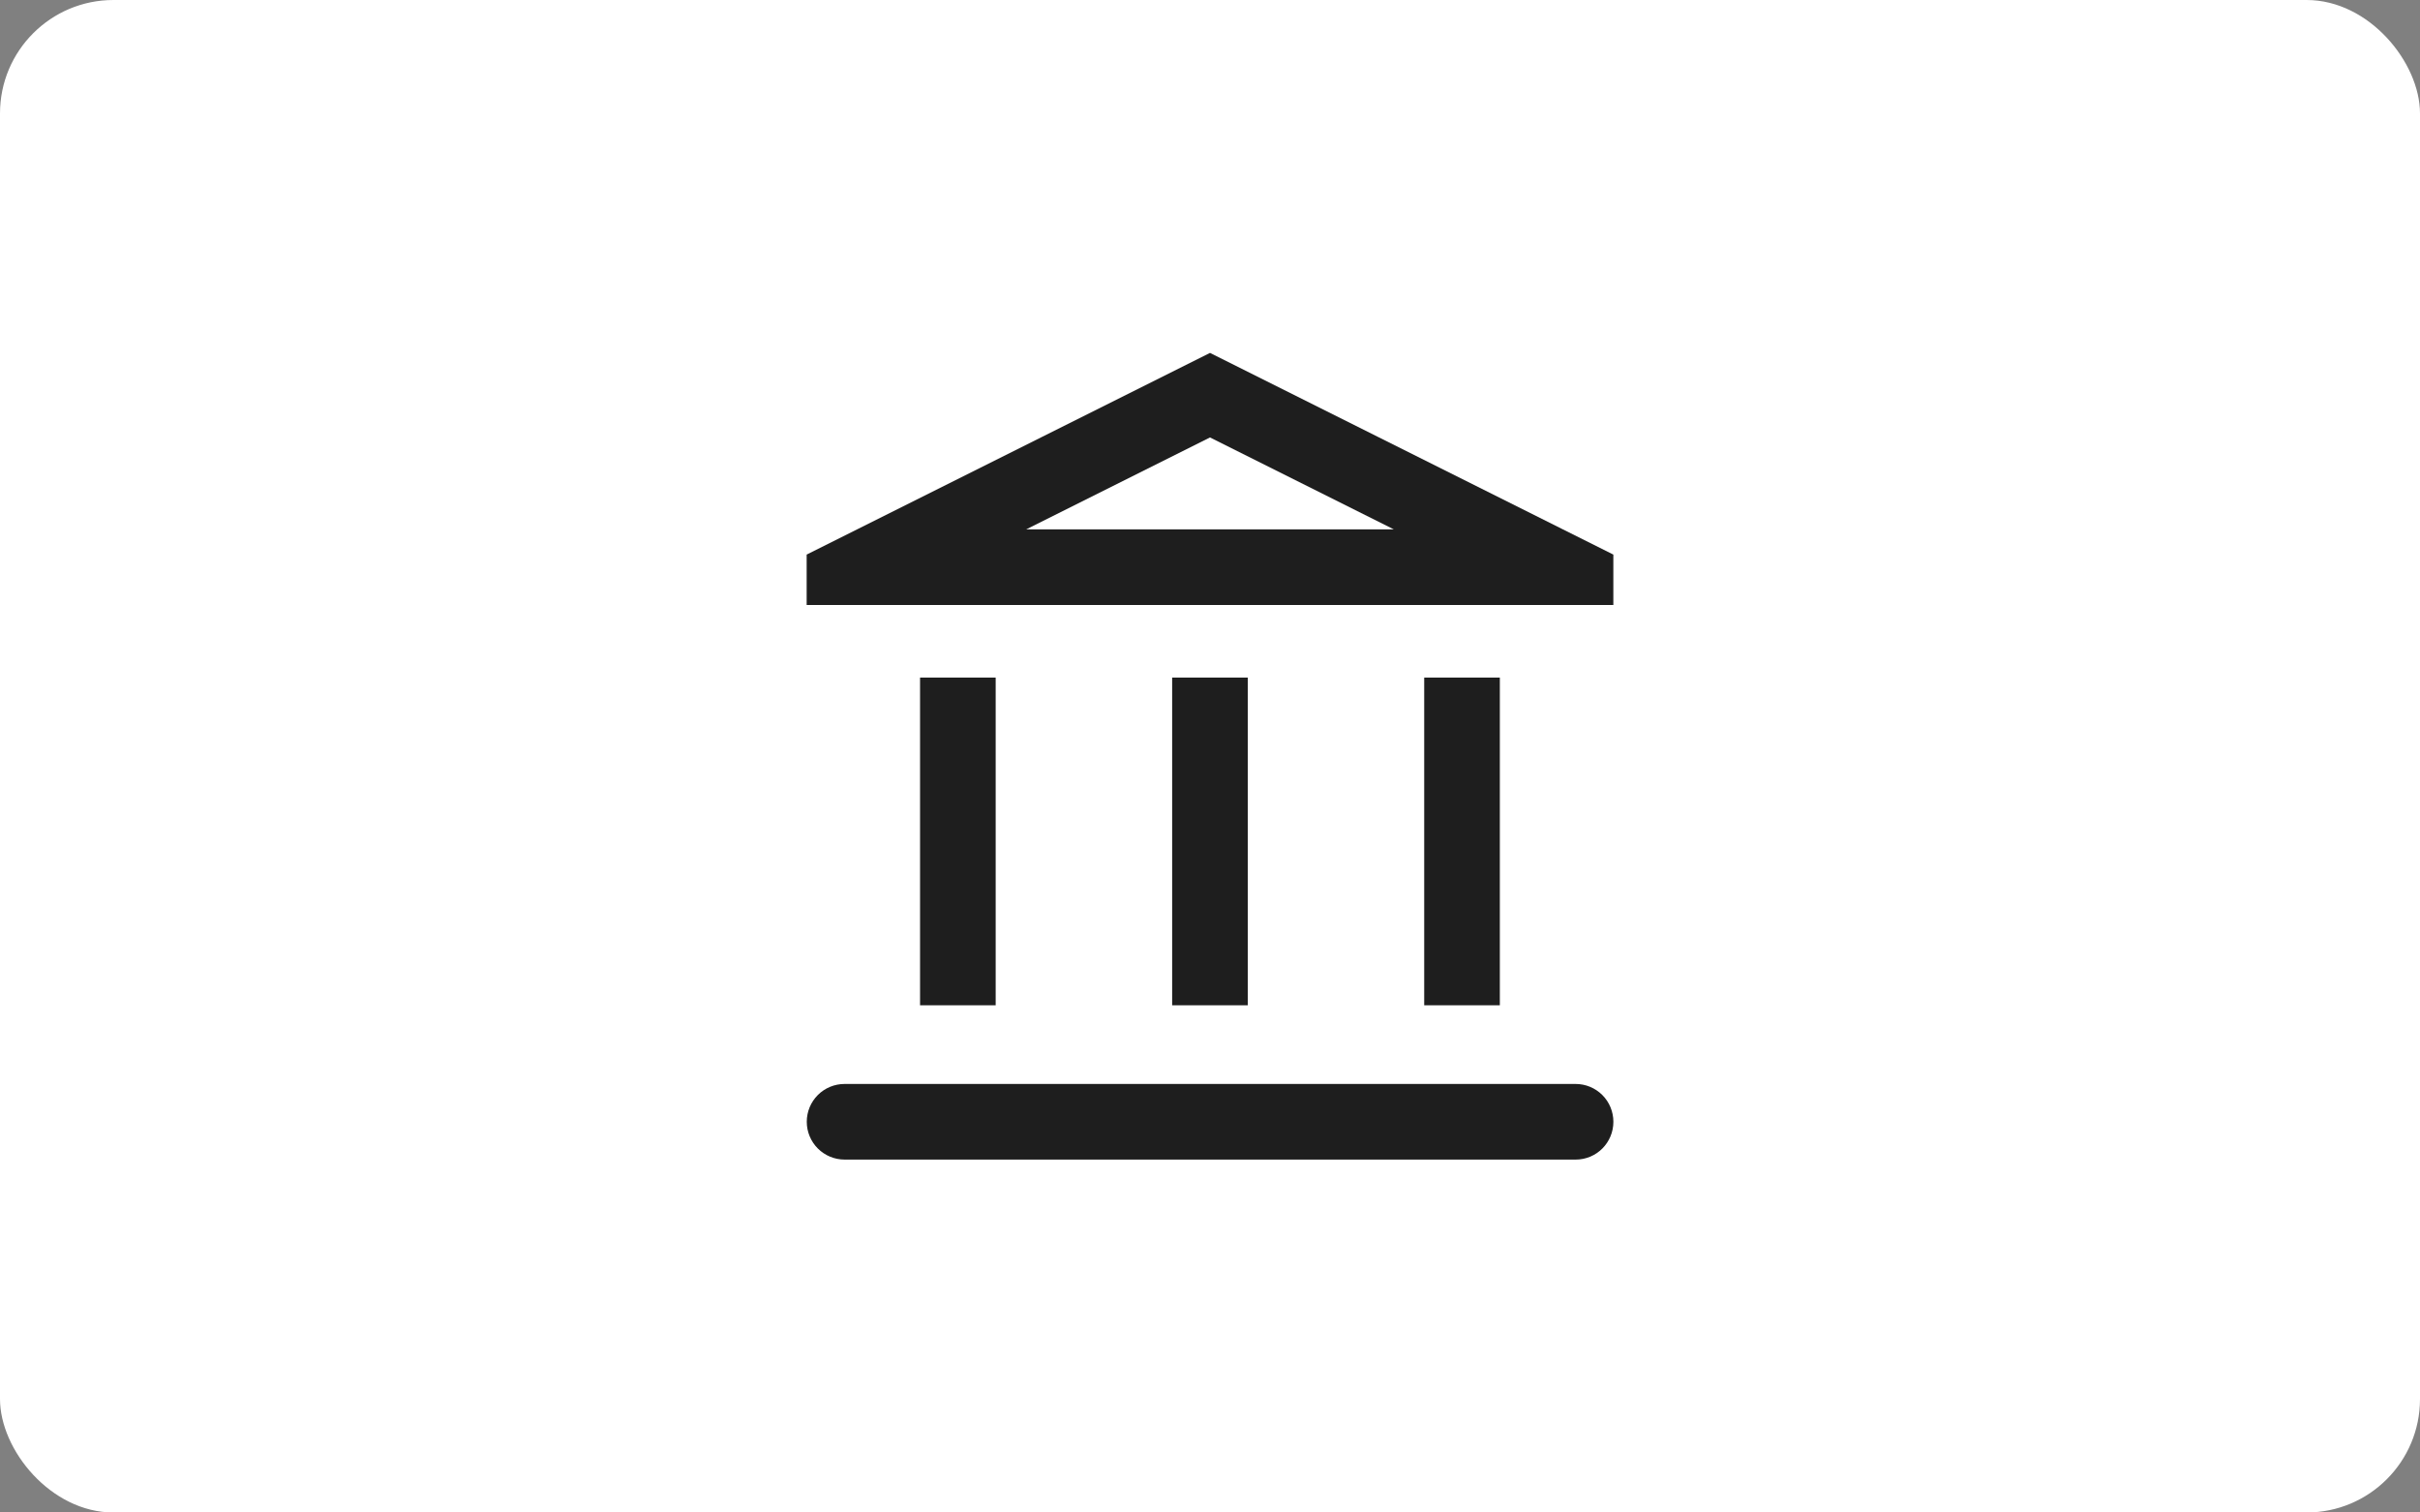
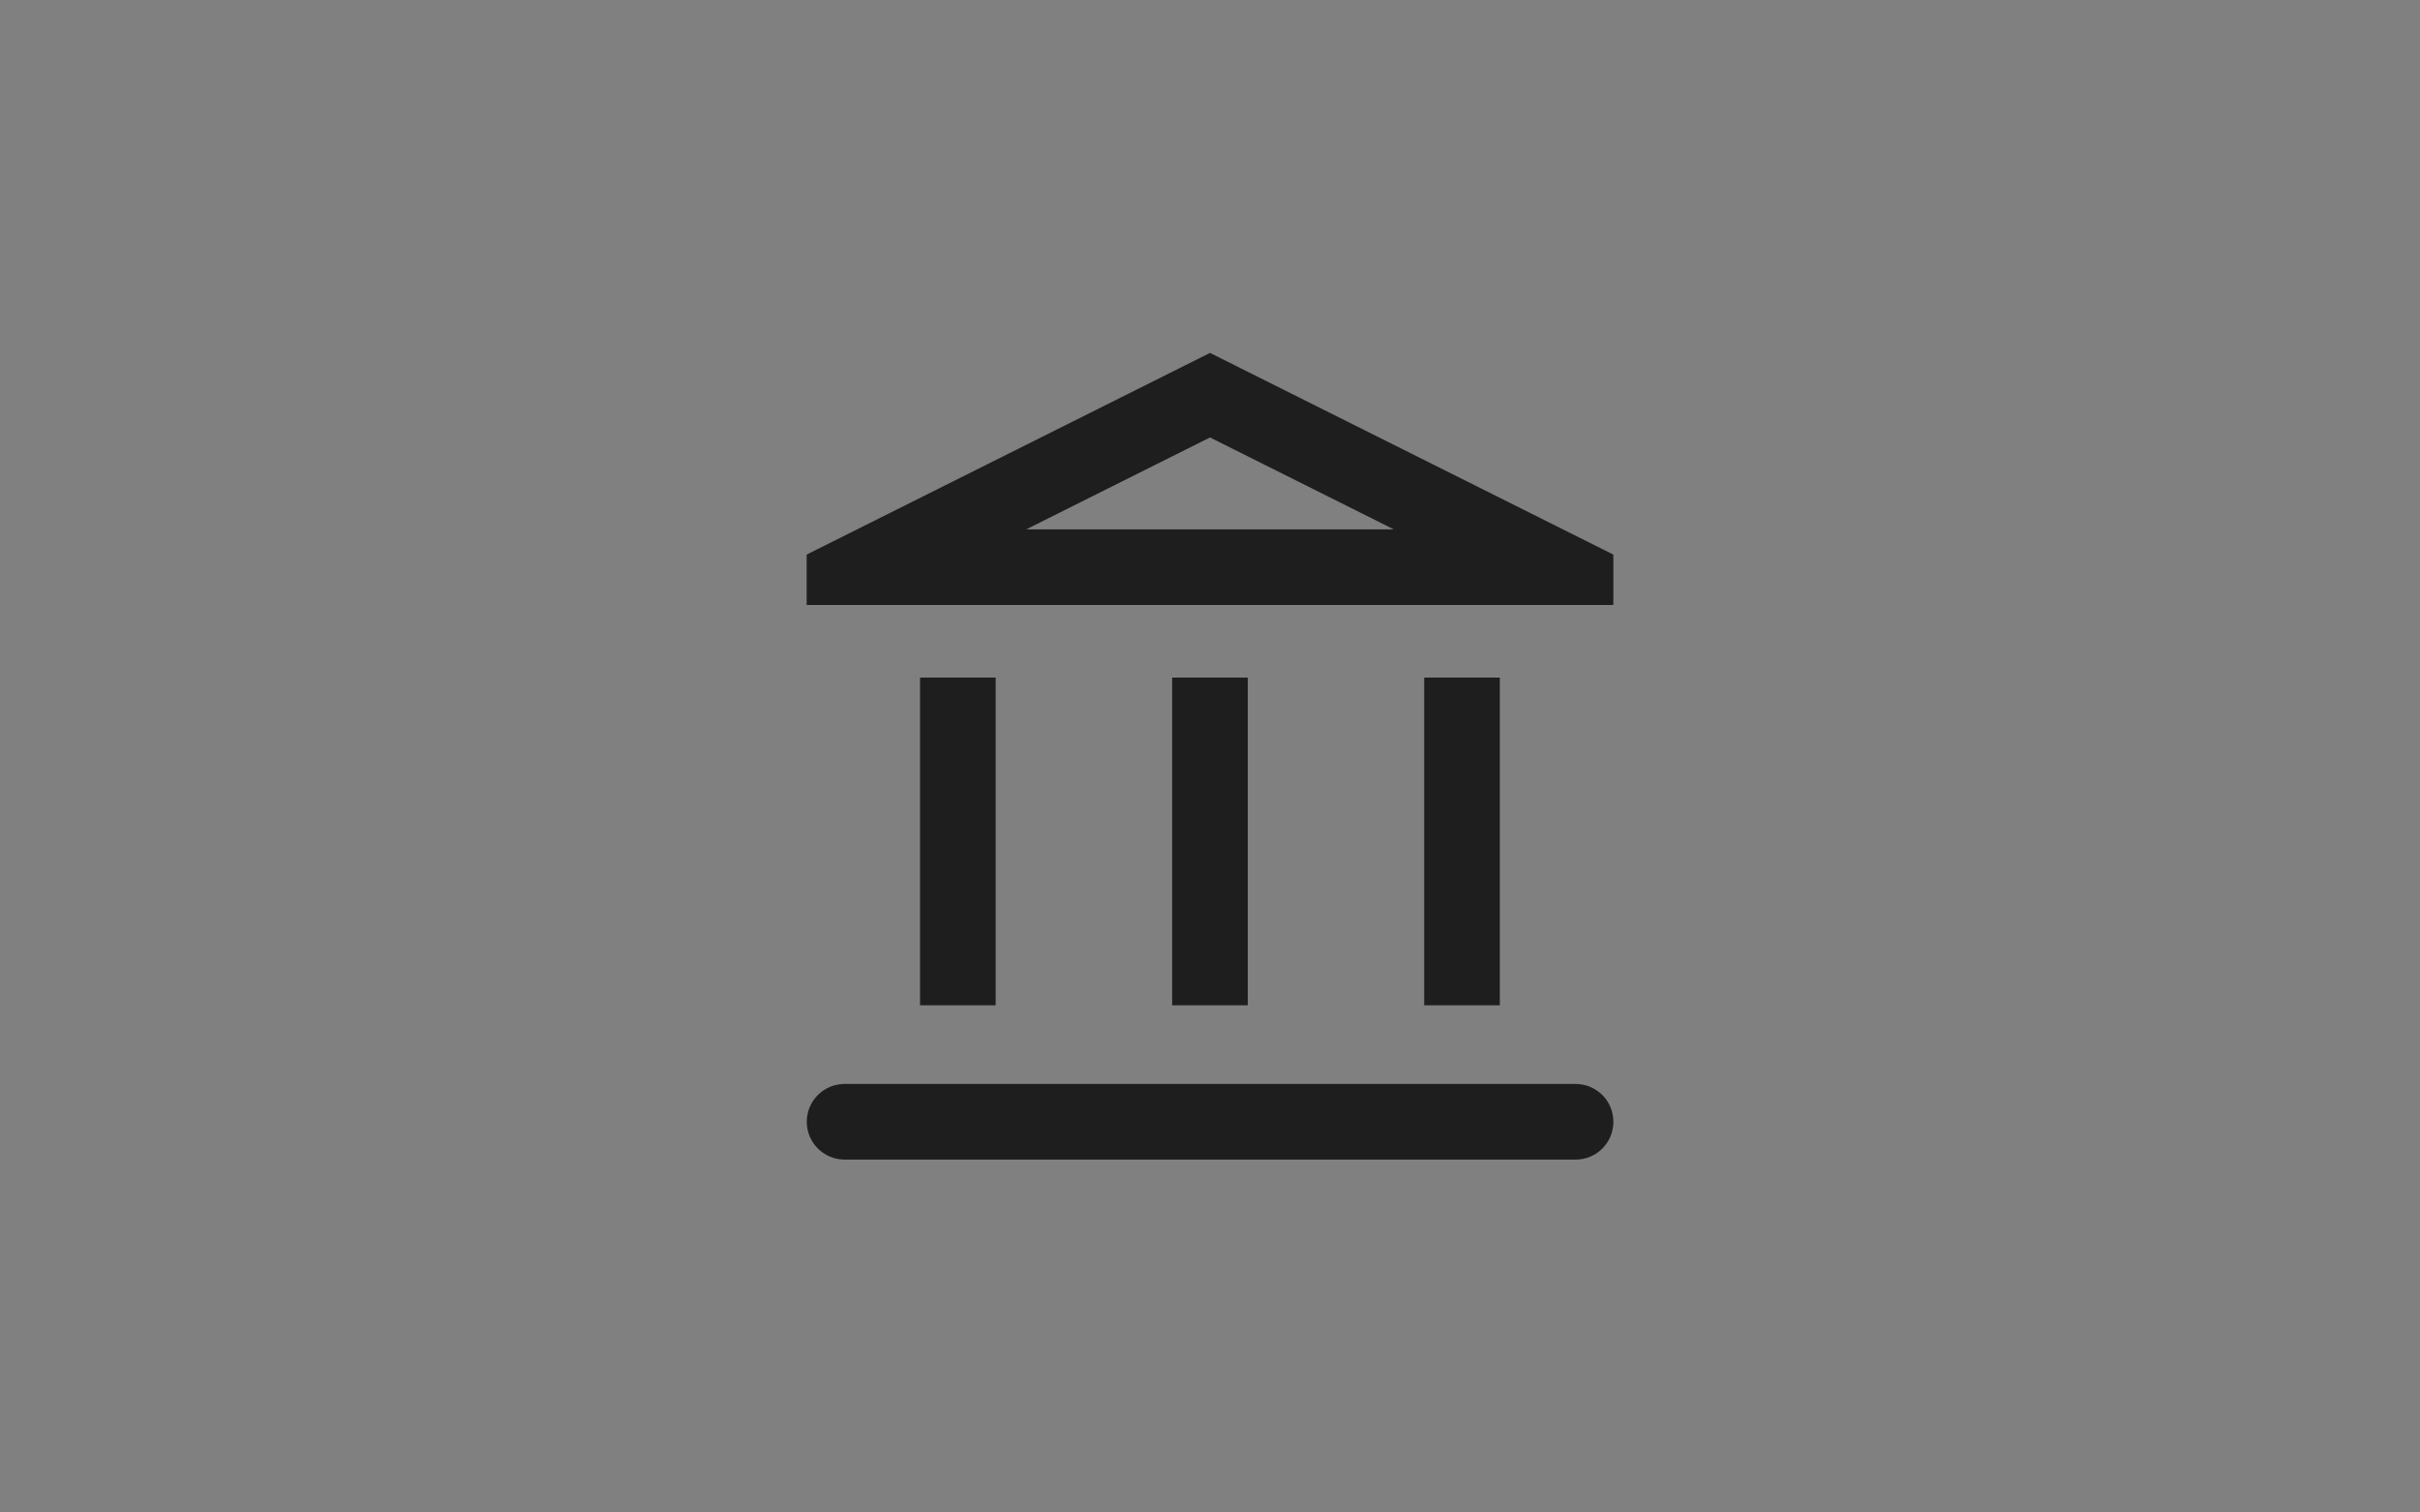
<svg xmlns="http://www.w3.org/2000/svg" width="64" height="40" viewBox="0 0 64 40" fill="none">
  <rect x="0" y="0" width="64" height="40" fill="#808080" stroke="none" />
-   <rect width="64" height="40" rx="3" fill="white" />
-   <path fill-rule="evenodd" clip-rule="evenodd" d="M40.861 16H42.667V14.667L41.333 14L32 9.333L22.667 14L21.333 14.667V16H40.861ZM36.861 14L32 11.569L27.139 14H36.861ZM26.332 26.587V17.92H24.332V26.587H26.332ZM32.999 17.92V26.587H30.999V17.92H32.999ZM39.665 17.92V26.587H37.665V17.92H39.665ZM42.668 29.667C42.668 30.219 42.223 30.667 41.671 30.667H22.336C22.071 30.667 21.816 30.561 21.629 30.374C21.441 30.186 21.336 29.932 21.336 29.667C21.336 29.401 21.441 29.147 21.629 28.959C21.816 28.772 22.071 28.667 22.336 28.667H41.669C41.934 28.667 42.188 28.772 42.376 28.96C42.563 29.147 42.668 29.402 42.668 29.667Z" fill="#1E1E1E" />
+   <path fill-rule="evenodd" clip-rule="evenodd" d="M40.861 16H42.667V14.667L41.333 14L32 9.333L22.667 14L21.333 14.667V16H40.861ZM36.861 14L32 11.569L27.139 14H36.861ZM26.332 26.587V17.92H24.332V26.587H26.332ZM32.999 17.92V26.587H30.999V17.92ZM39.665 17.92V26.587H37.665V17.92H39.665ZM42.668 29.667C42.668 30.219 42.223 30.667 41.671 30.667H22.336C22.071 30.667 21.816 30.561 21.629 30.374C21.441 30.186 21.336 29.932 21.336 29.667C21.336 29.401 21.441 29.147 21.629 28.959C21.816 28.772 22.071 28.667 22.336 28.667H41.669C41.934 28.667 42.188 28.772 42.376 28.96C42.563 29.147 42.668 29.402 42.668 29.667Z" fill="#1E1E1E" />
</svg>